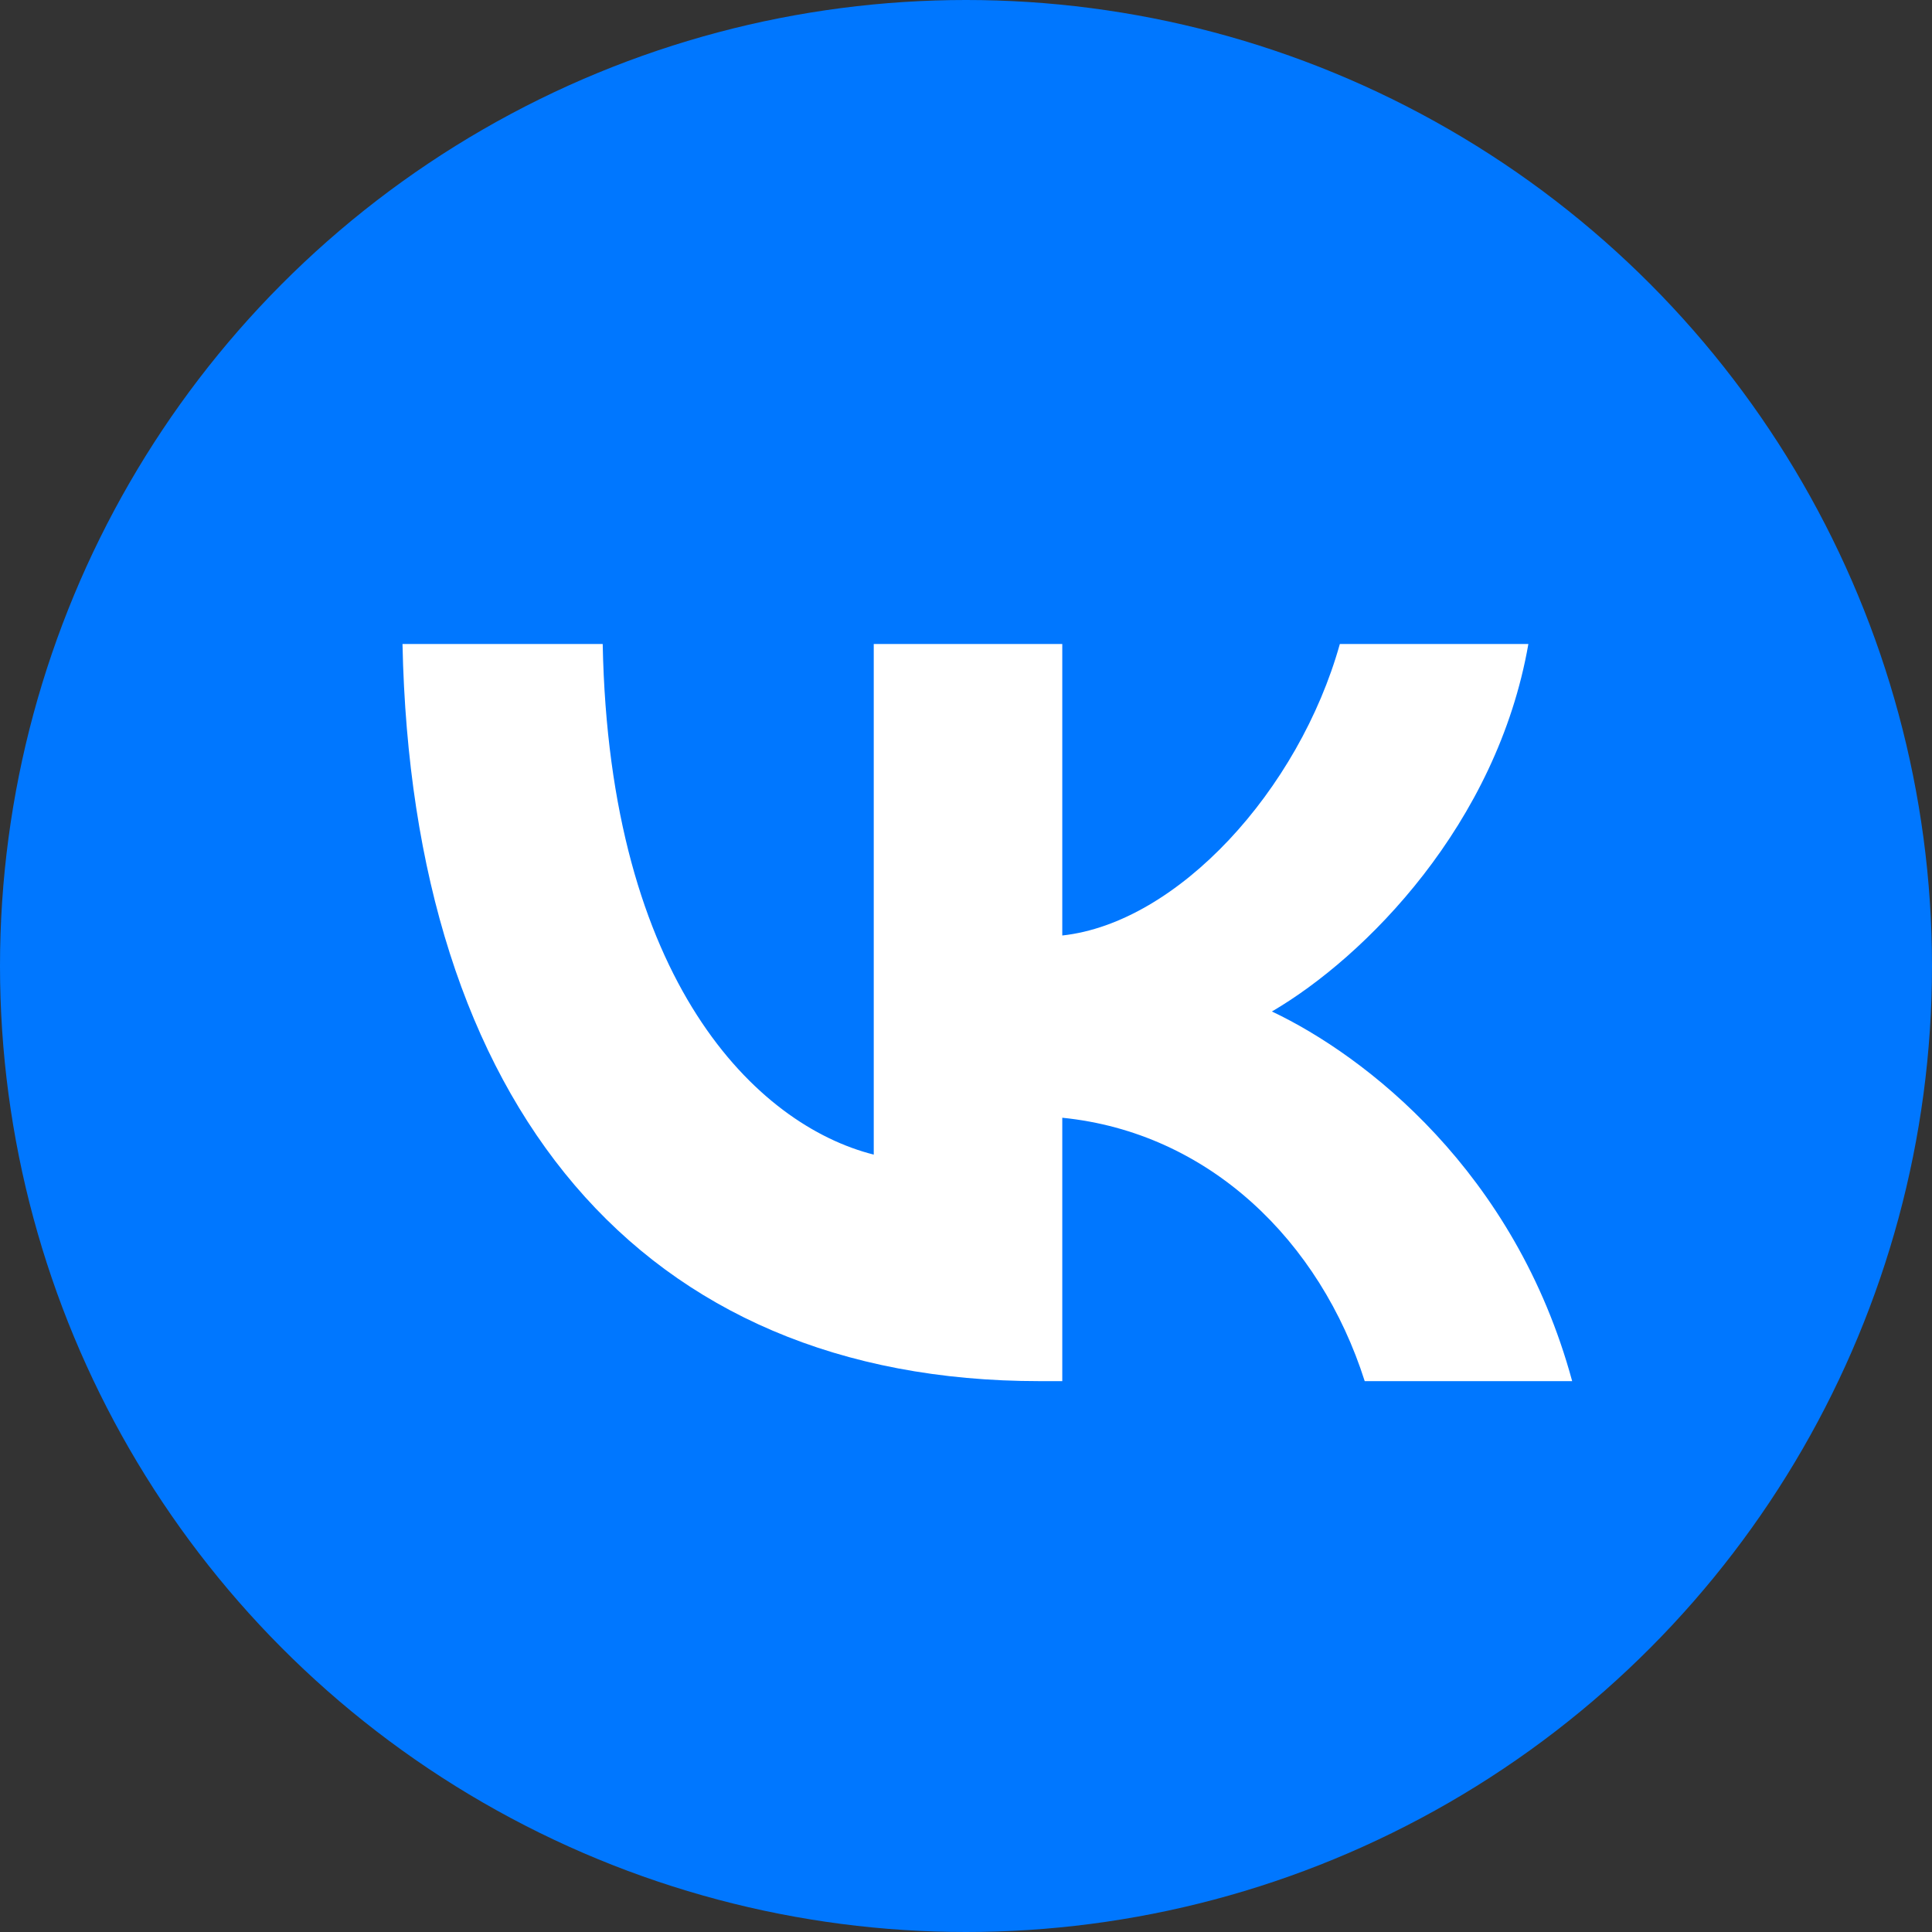
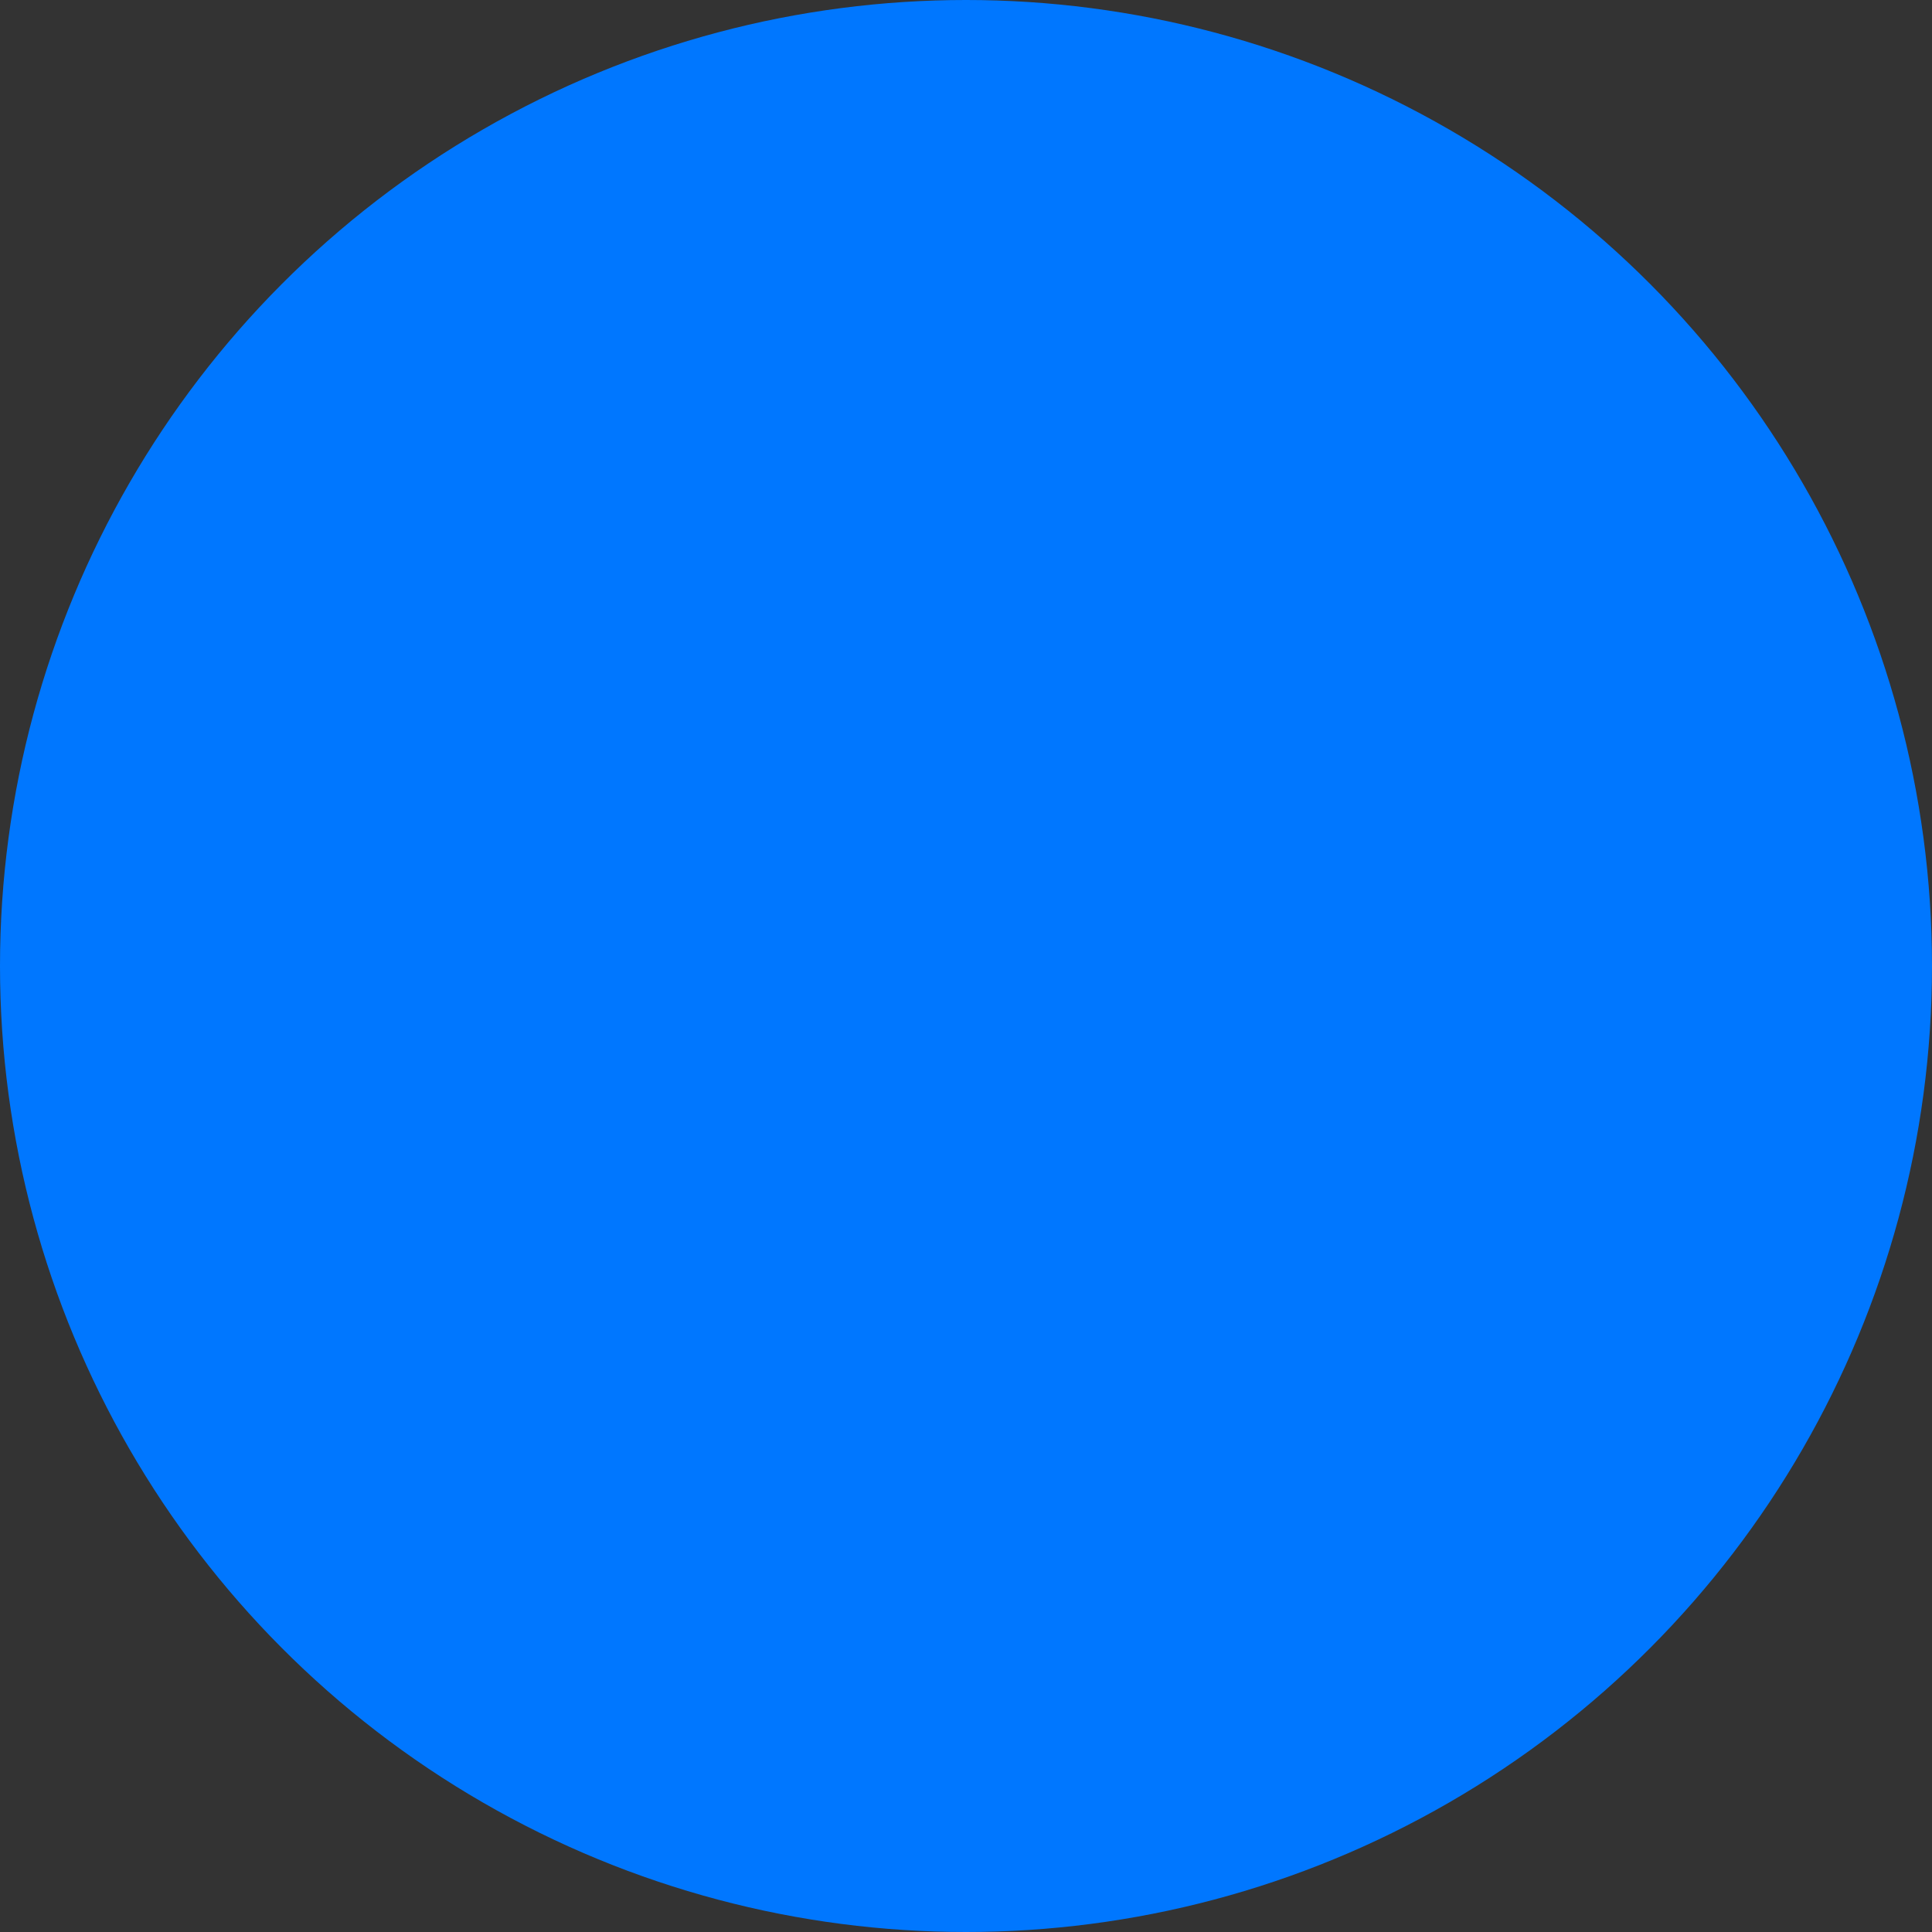
<svg xmlns="http://www.w3.org/2000/svg" viewBox="0 0 24 24" width="24" height="24" fill="none">
  <rect x="0" y="0" width="24" height="24" fill="#333333" stroke="none" />
  <rect id="tg" width="24" height="24" x="0" y="0" />
  <circle id="circle" cx="12" cy="12" r="12" fill="rgb(0,119,255)" />
-   <path id="Vector 29" d="M12.914 17.157C7.95 17.157 5.118 13.72 5 8L7.487 8C7.568 12.198 9.402 13.977 10.854 14.343L10.854 8L13.196 8L13.196 11.621C14.63 11.465 16.136 9.815 16.644 8L18.986 8C18.596 10.237 16.962 11.887 15.8 12.565C16.962 13.115 18.823 14.554 19.53 17.157L16.953 17.157C16.399 15.416 15.02 14.068 13.196 13.885L13.196 17.157L12.914 17.157Z" fill="rgb(255,255,255)" fill-rule="evenodd" />
</svg>